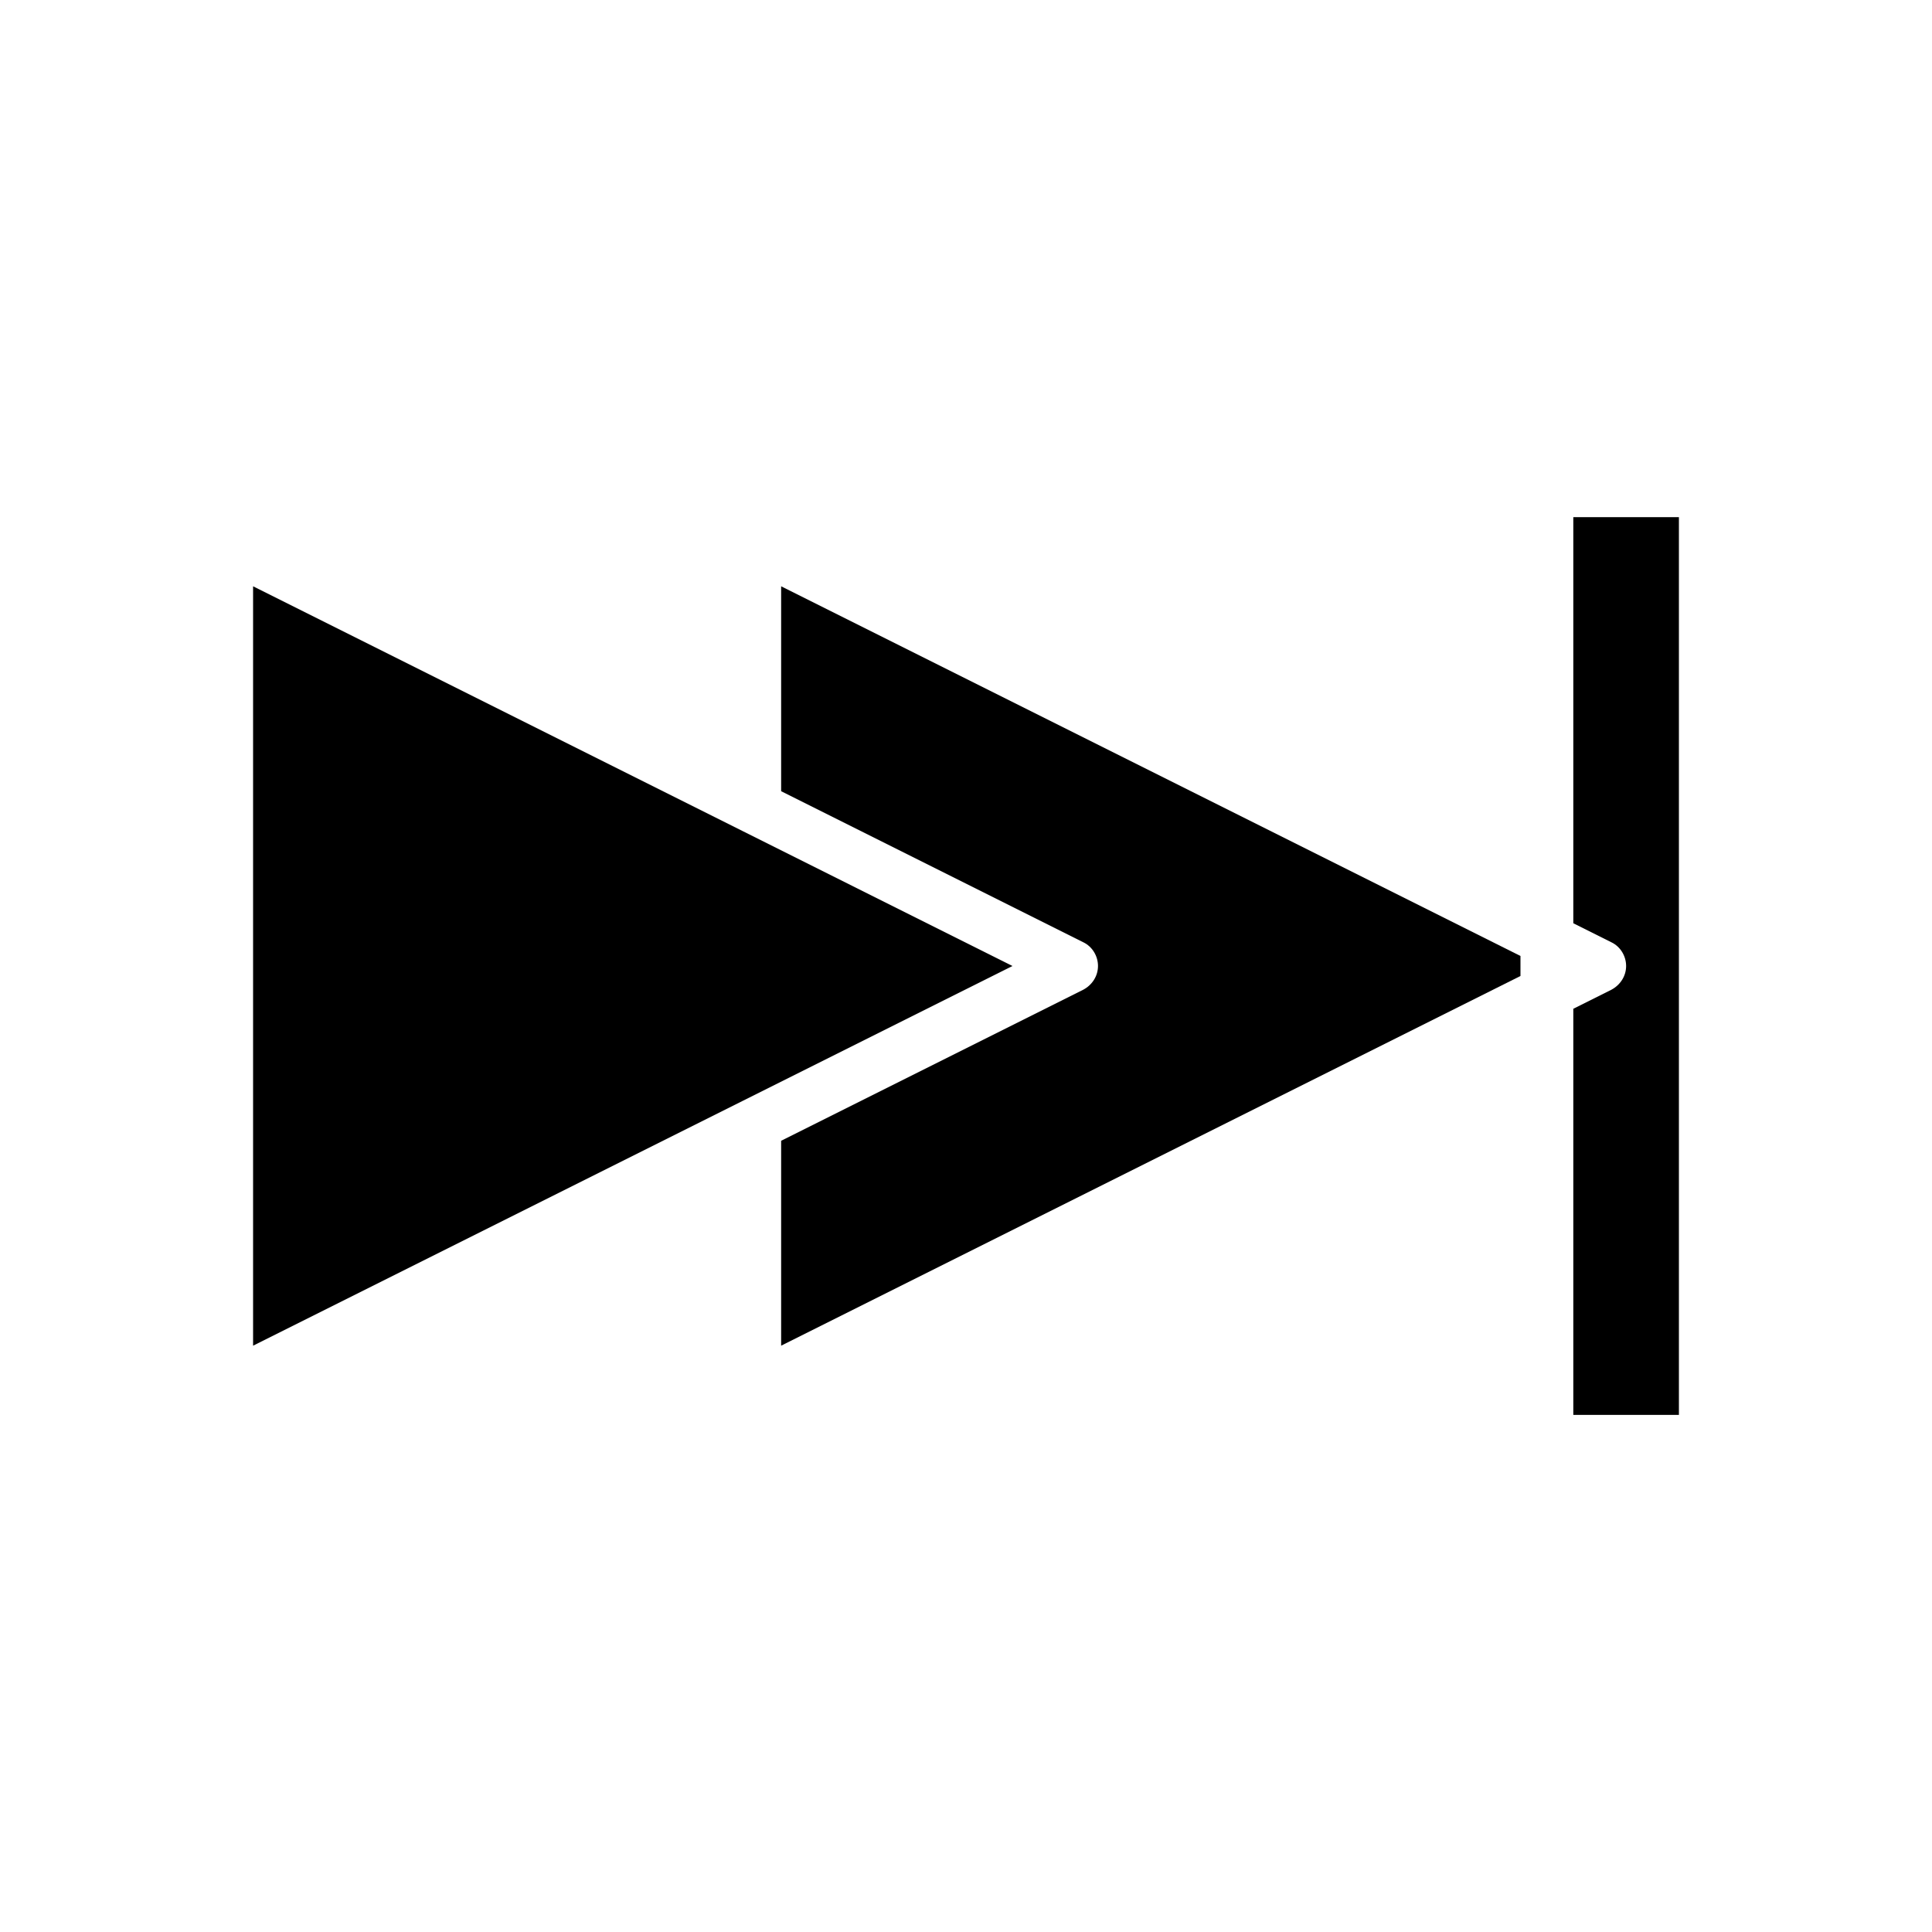
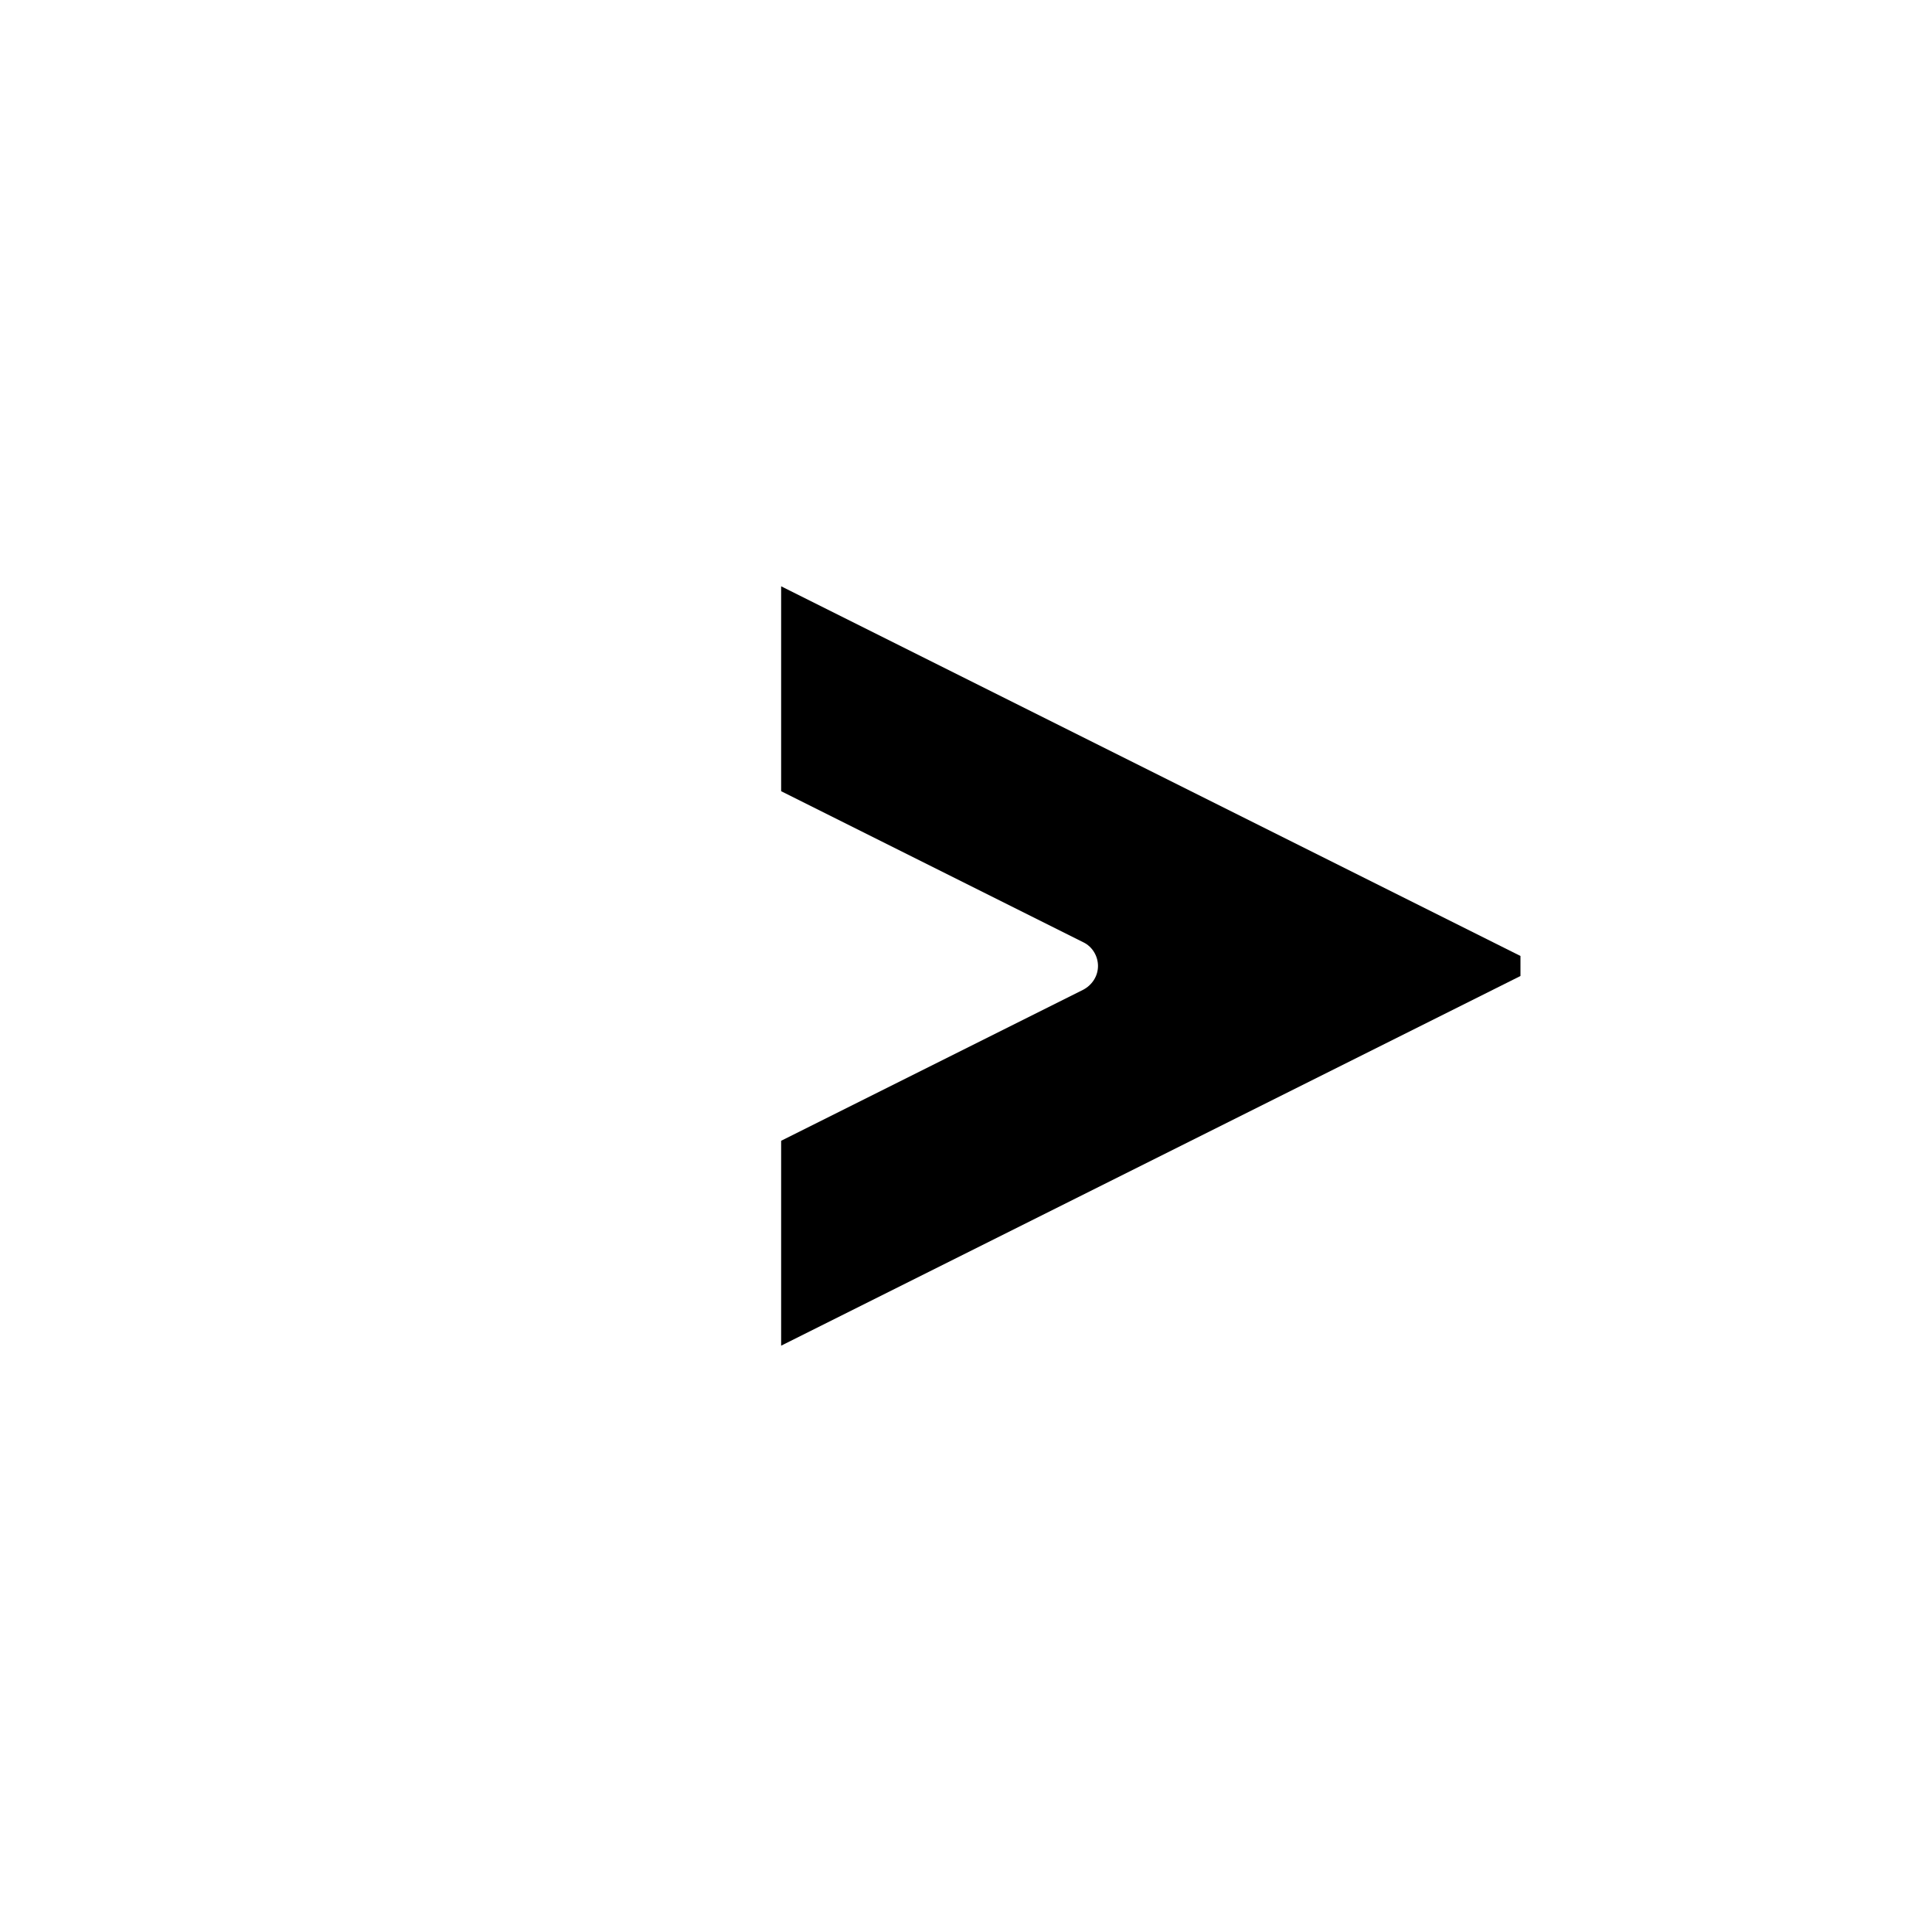
<svg xmlns="http://www.w3.org/2000/svg" fill="#000000" width="800px" height="800px" version="1.1" viewBox="144 144 512 512">
  <g>
-     <path d="m571.02 406.3-10.078 5.039v107.62h27.988v-237.91h-27.988v107.62l10.078 5.039c2.379 1.121 3.918 3.637 3.918 6.297 0 2.652-1.539 5.031-3.918 6.293z" />
    <path d="m546.94 397.34-195.93-97.965v54.301l80.051 40.023c2.379 1.121 3.918 3.637 3.918 6.297s-1.539 5.039-3.918 6.297l-80.051 40.023v54.301l195.93-97.965z" />
-     <path d="m340.94 364.31-129.87-64.938v201.25l129.87-64.938 71.371-35.684z" />
  </g>
</svg>